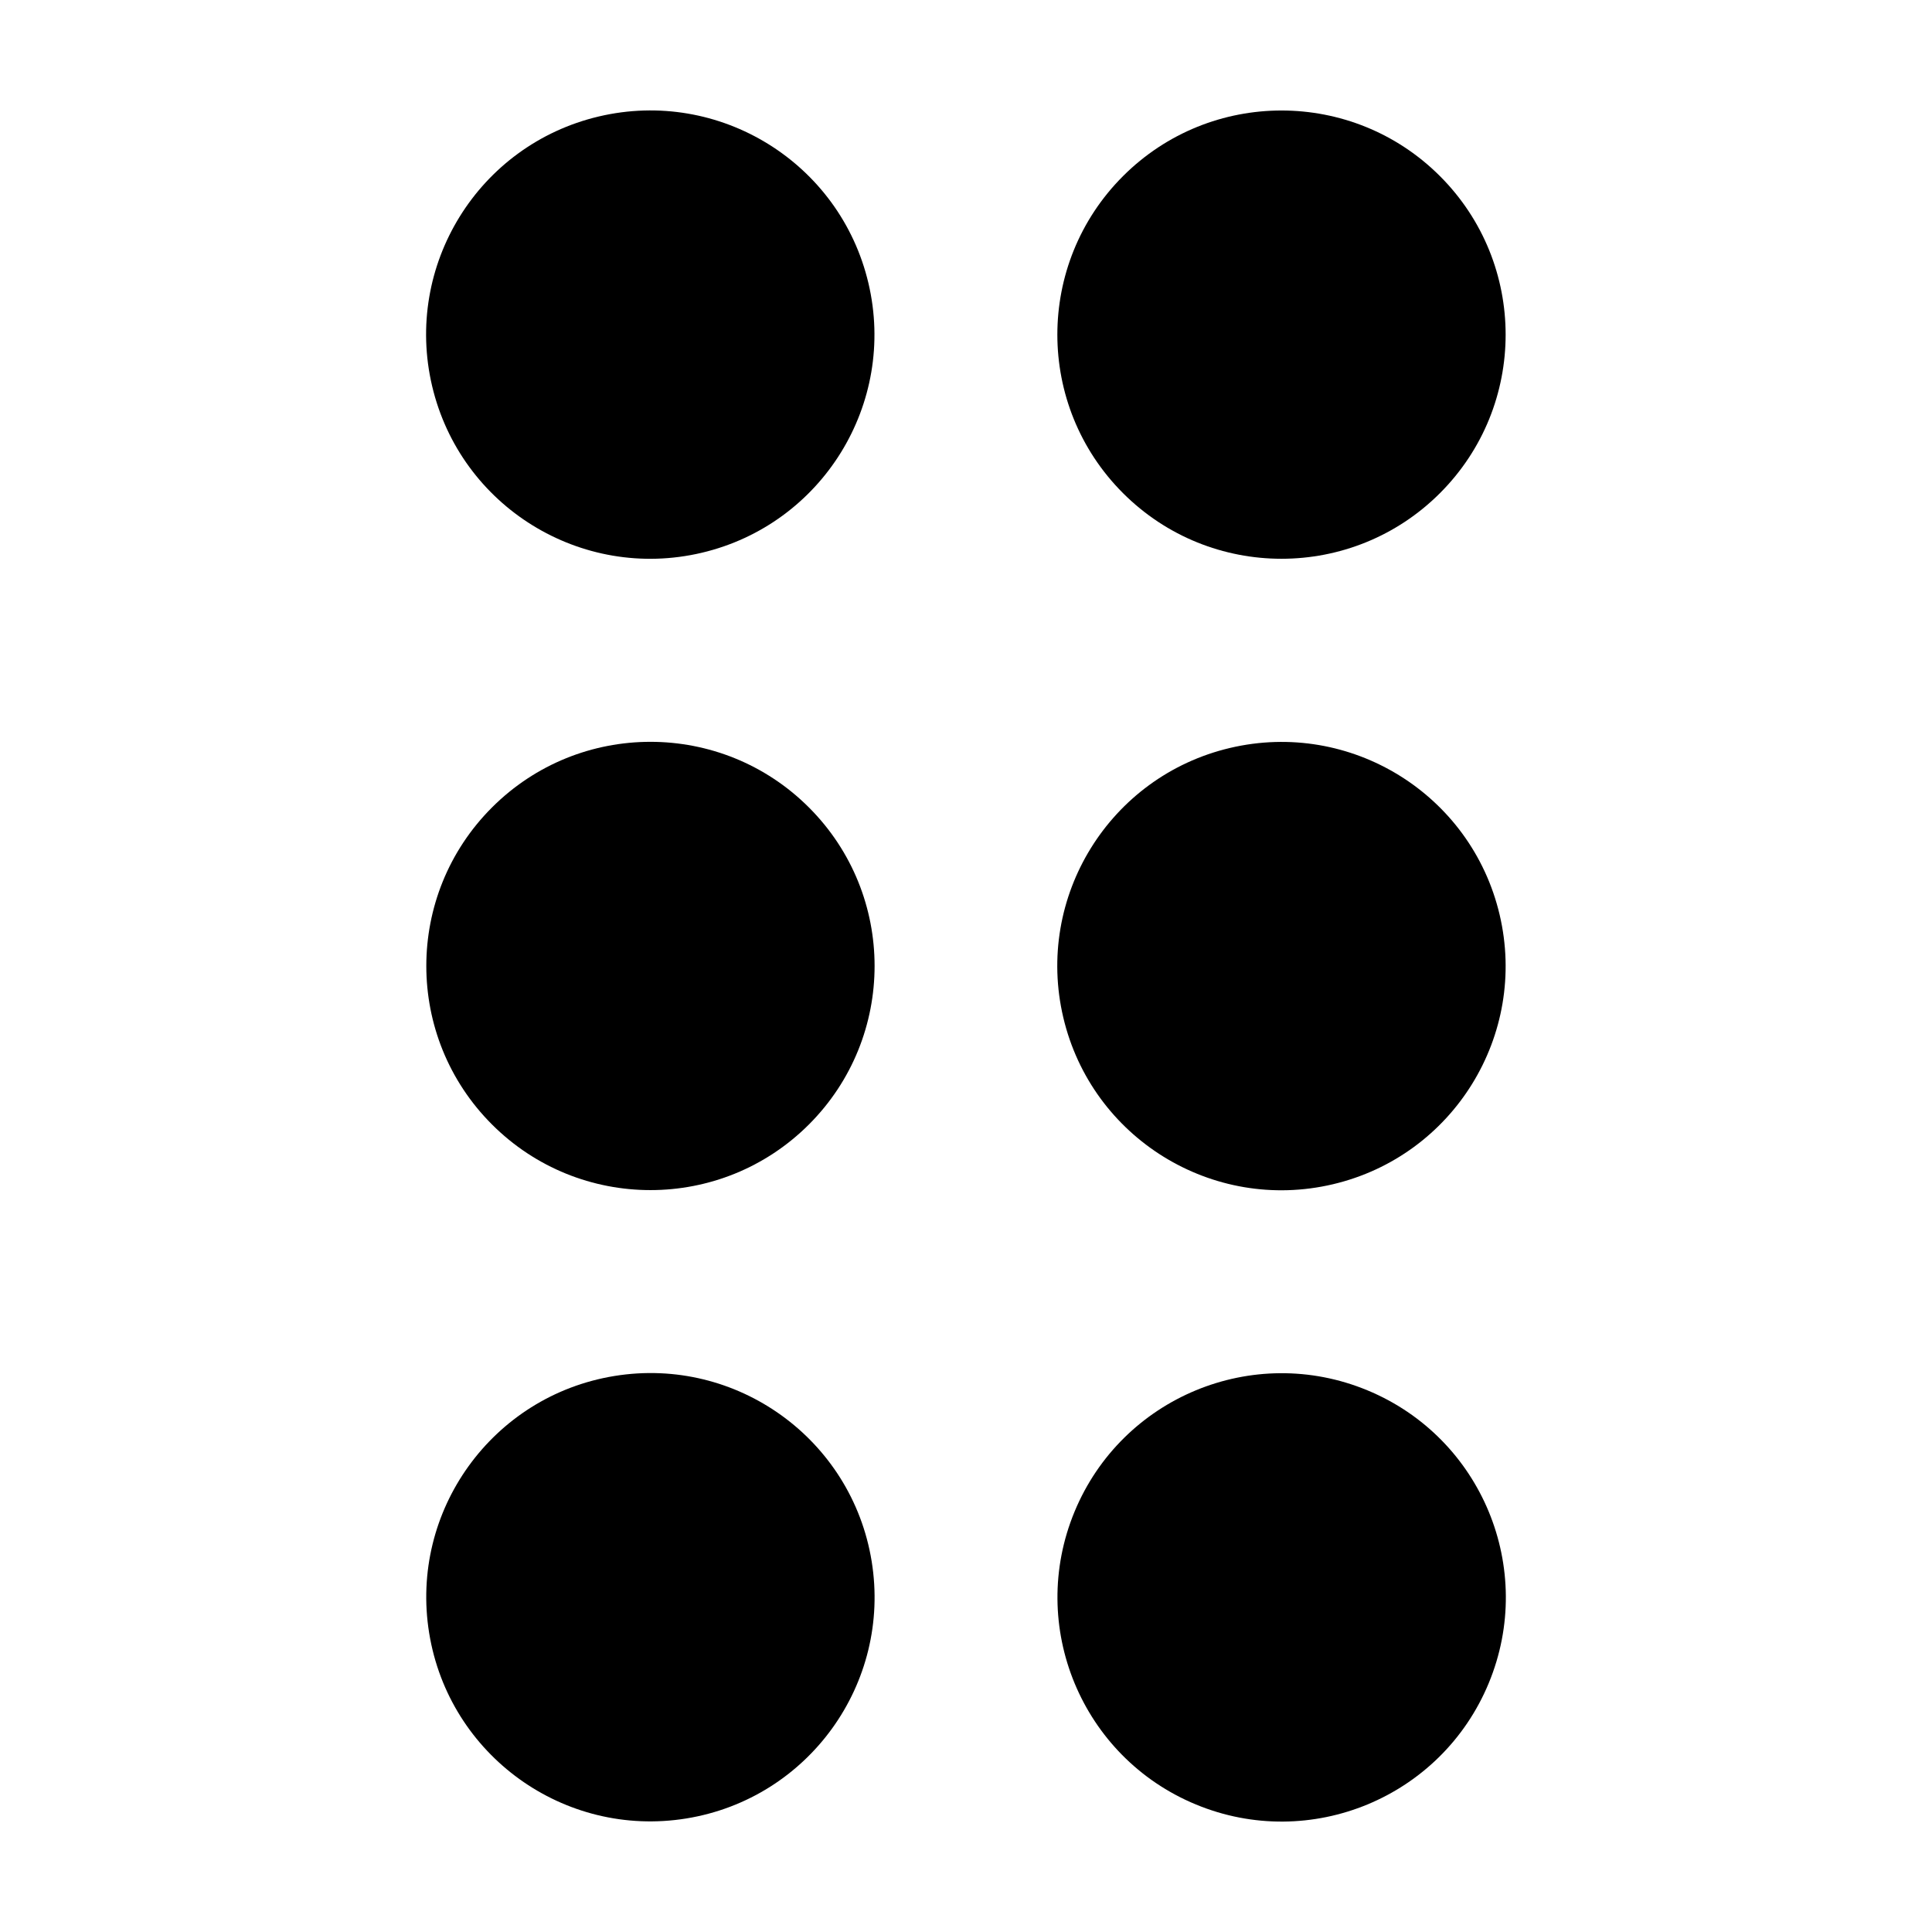
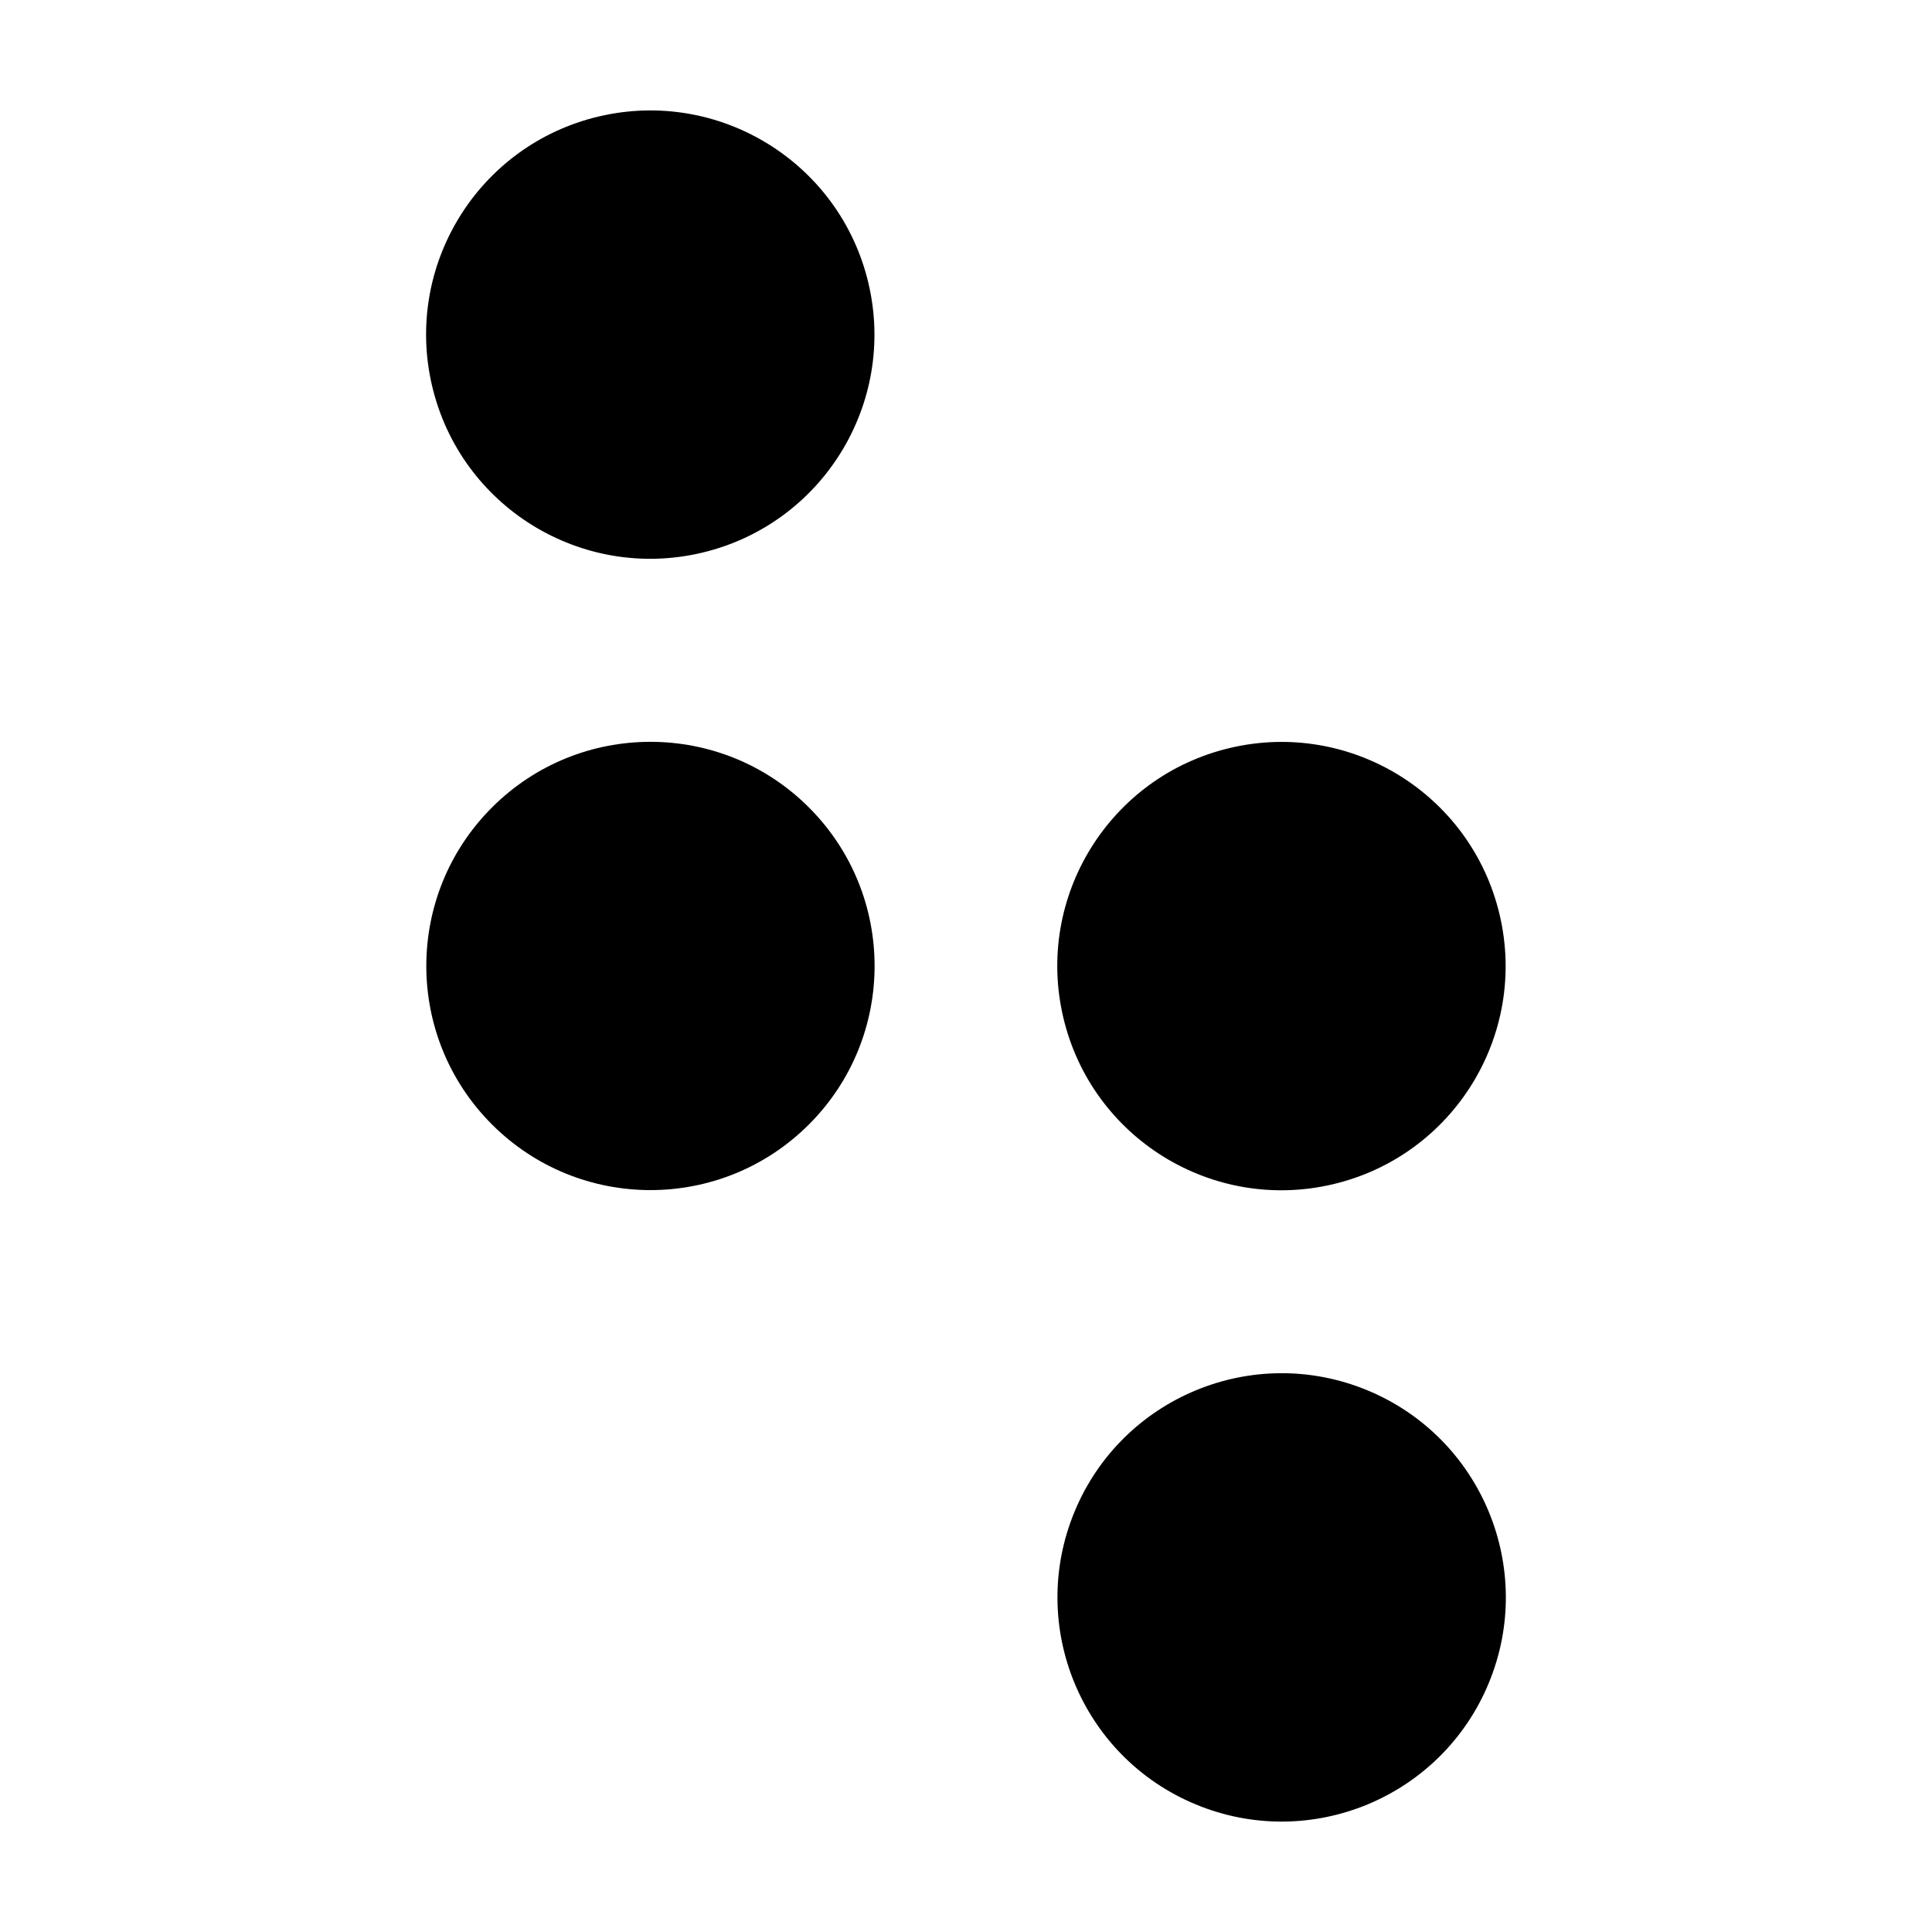
<svg xmlns="http://www.w3.org/2000/svg" fill="#000000" width="800px" height="800px" version="1.1" viewBox="144 144 512 512">
  <g>
    <path d="m506.38 512.45c30.309 12.555 44.703 47.301 32.148 77.609-12.555 30.309-47.301 44.699-77.609 32.145-30.309-12.551-44.699-47.297-32.148-77.605 12.555-30.309 47.301-44.703 77.609-32.148" />
-     <path d="m375 557.76c5.254 32.383-16.734 62.895-49.117 68.152-32.379 5.254-62.891-16.734-68.148-49.117-5.254-32.379 16.734-62.891 49.113-68.148 32.383-5.258 62.895 16.734 68.152 49.113" />
    <path d="m541.41 386.38c7.535 31.93-12.238 63.922-44.164 71.457-31.93 7.535-63.922-12.238-71.457-44.168-7.535-31.926 12.238-63.918 44.164-71.453 31.93-7.539 63.922 12.238 71.457 44.164" />
    <path d="m358.38 357.99c23.195 23.195 23.195 60.805 0 84-23.199 23.199-60.809 23.199-84.004 0-23.199-23.195-23.199-60.805 0-84 23.195-23.199 60.805-23.199 84.004 0" />
-     <path d="m525.61 190.68c23.199 23.199 23.199 60.809 0 84.004-23.195 23.195-60.805 23.195-84.004 0-23.195-23.195-23.195-60.805 0-84.004 23.199-23.195 60.809-23.195 84.004 0" />
    <path d="m374.14 219.03c7.535 31.93-12.238 63.922-44.164 71.457-31.93 7.535-63.922-12.238-71.457-44.168-7.535-31.926 12.238-63.918 44.168-71.453 31.926-7.535 63.918 12.238 71.453 44.164" />
  </g>
</svg>